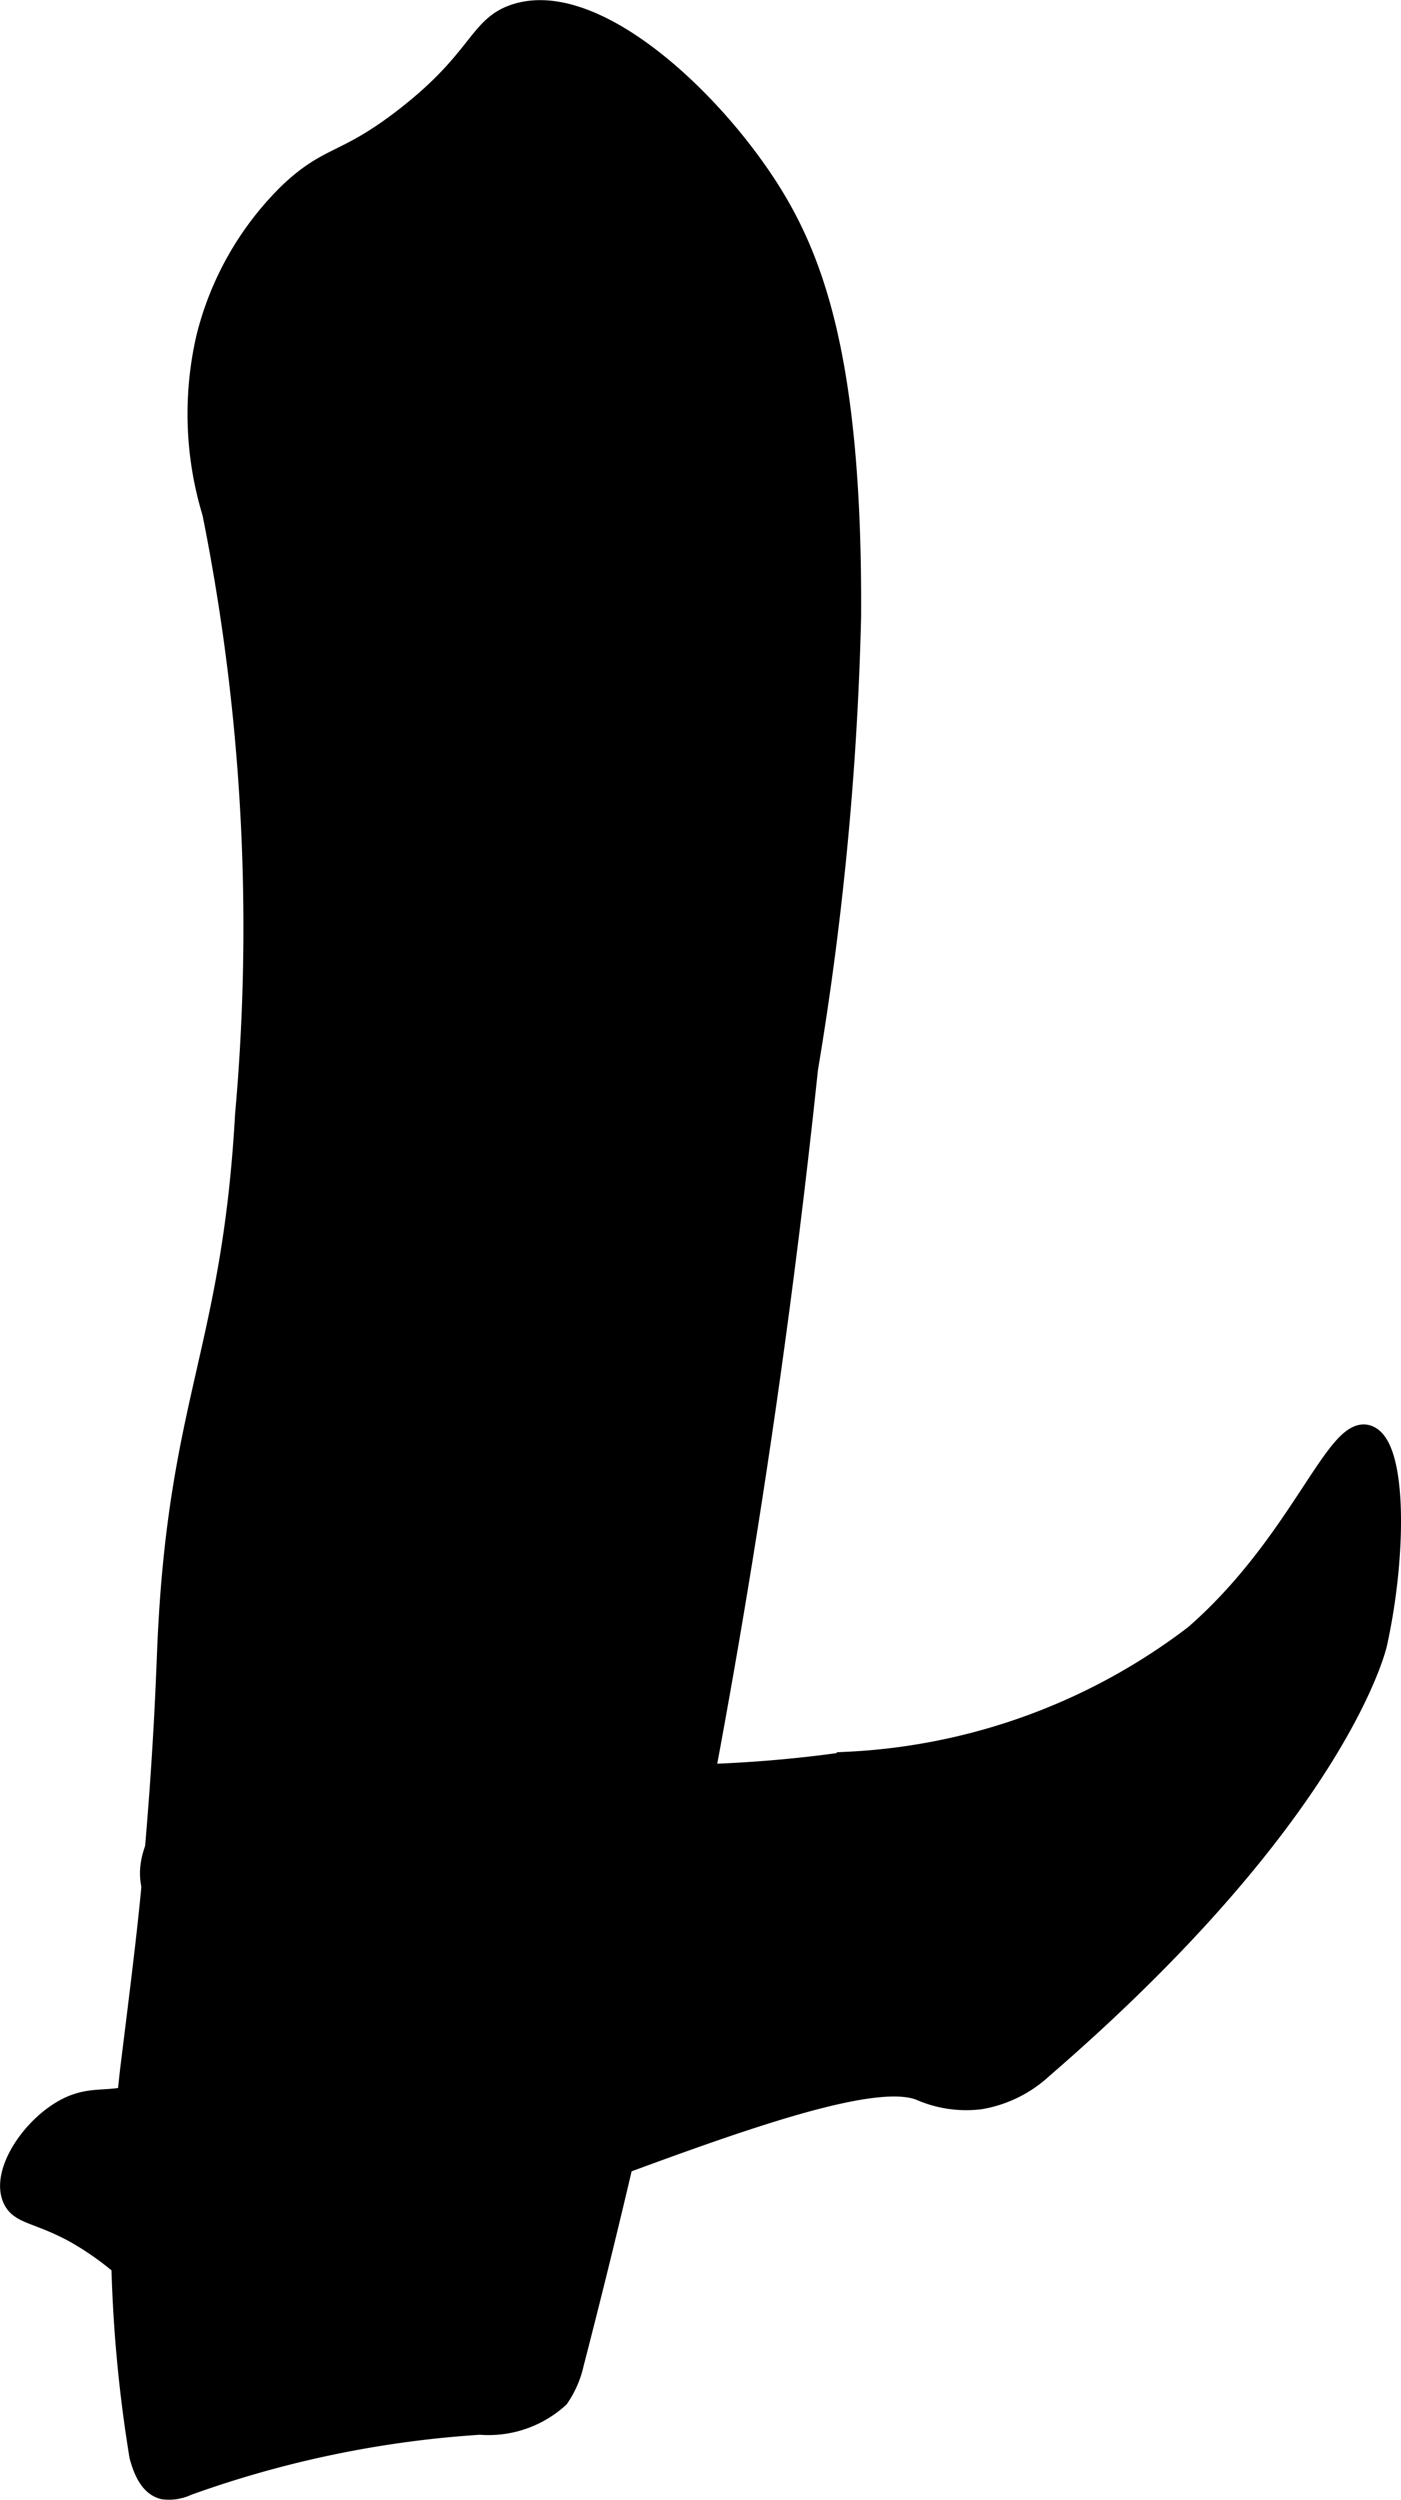
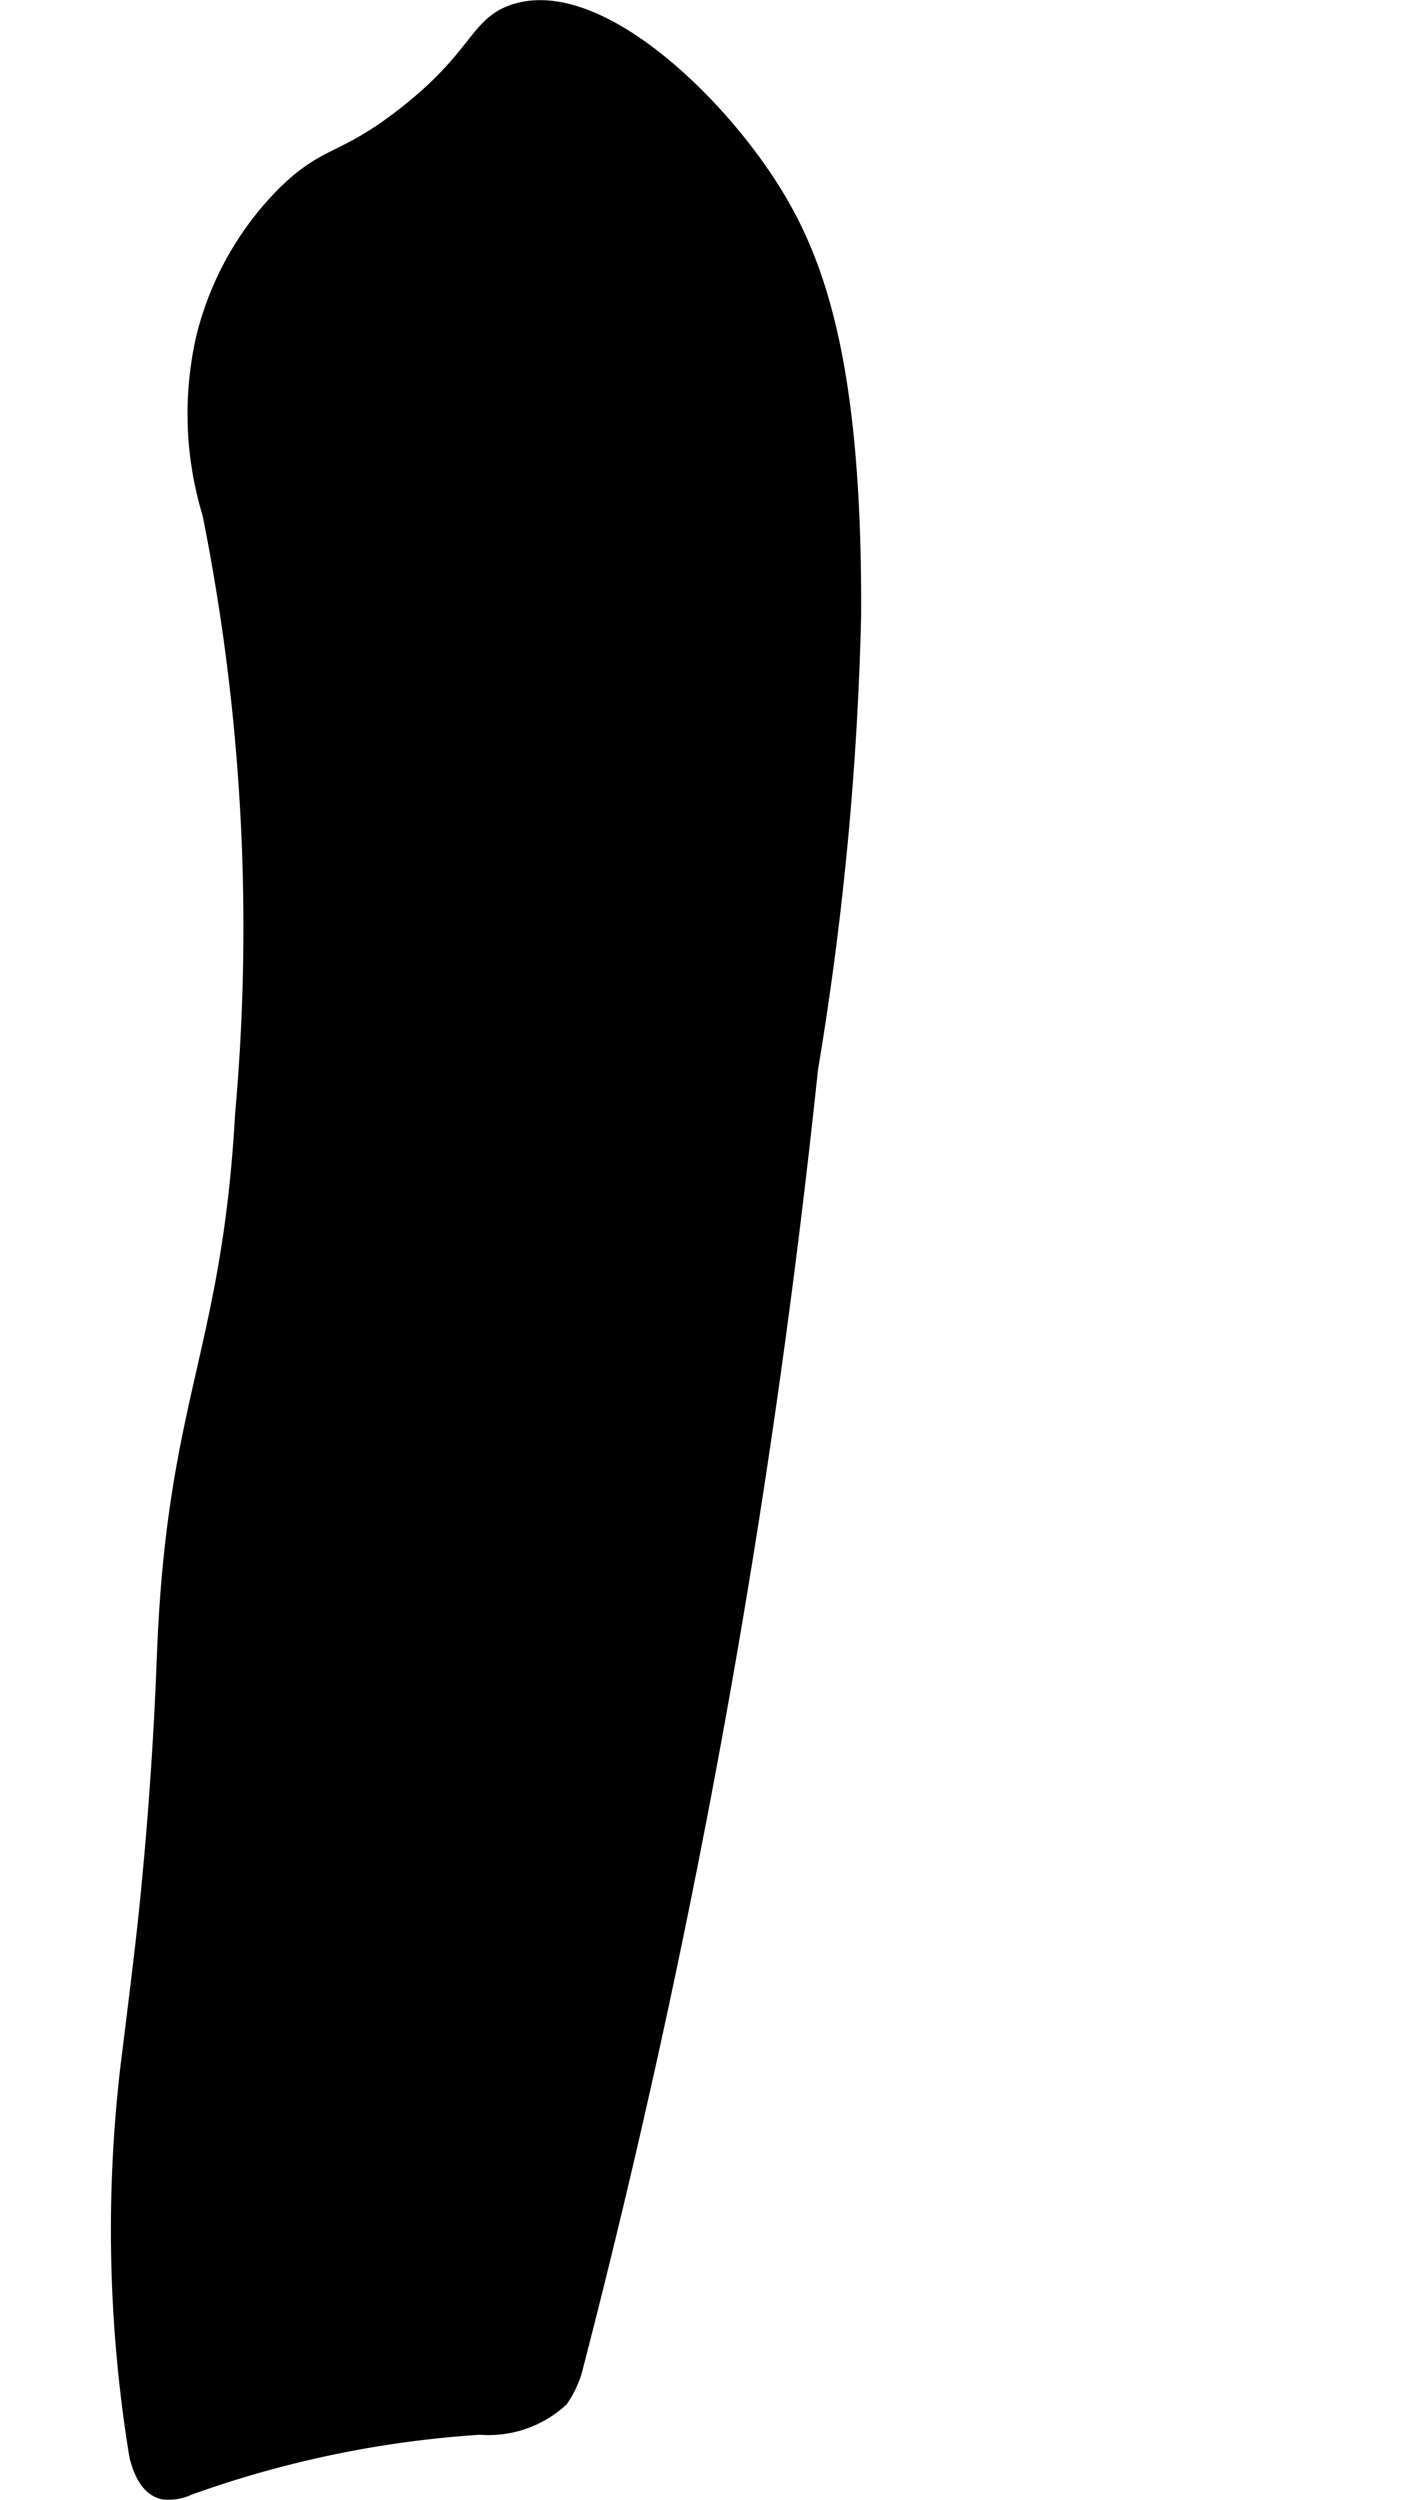
<svg xmlns="http://www.w3.org/2000/svg" version="1.1" width="3.774mm" height="6.733mm" viewBox="0 0 10.699 19.086">
  <defs>
    <style type="text/css">
      .a {
        stroke: #000;
        stroke-miterlimit: 10;
        stroke-width: 0.15px;
      }
    </style>
  </defs>
  <path class="a" d="M5.834,1.379C5.364.675,4.51-.085,3.933.105c-.287.094-.268.346-.848.794-.457.353-.571.276-.883.574a2.333,2.333,0,0,0-.63,1.109,2.598,2.598,0,0,0,.048,1.335,16.08,16.08,0,0,1,.25,4.594c-.101,1.806-.514,2.185-.594,4.062-.01.239-.032.908-.121,1.831-.033.35-.076.698-.161,1.382a10.673,10.673,0,0,0,.069,2.966c.029.106.077.227.183.254a.327.327,0,0,0,.186-.029,8.12,8.12,0,0,1,2.233-.464.801.801,0,0,0,.605-.206.744.744,0,0,0,.114-.262A67.719,67.719,0,0,0,6.172,8.159a24.353,24.353,0,0,0,.329-3.453C6.512,2.729,6.21,1.943,5.834,1.379Z" />
-   <path class="a" d="M1.406,13.761c.641-.738,2.537.052,5.059-.312a4.735,4.735,0,0,0,2.656-.969c.803-.7,1.077-1.601,1.322-1.526.226.069.228.904.075,1.596,0,0-.284,1.282-2.553,3.242a.931.931,0,0,1-.482.237.879.879,0,0,1-.457-.068c-.816-.324-5.22,2.071-5.978,1.449A2.243,2.243,0,0,0,.558,17.042C.282,16.894.148,16.908.095,16.787c-.081-.183.103-.491.339-.651.273-.185.424-.042.694-.197a.96.96,0,0,0,.439-1.048c-.101-.25-.347-.246-.41-.486C1.085,14.13,1.333,13.844,1.406,13.761Z" />
</svg>